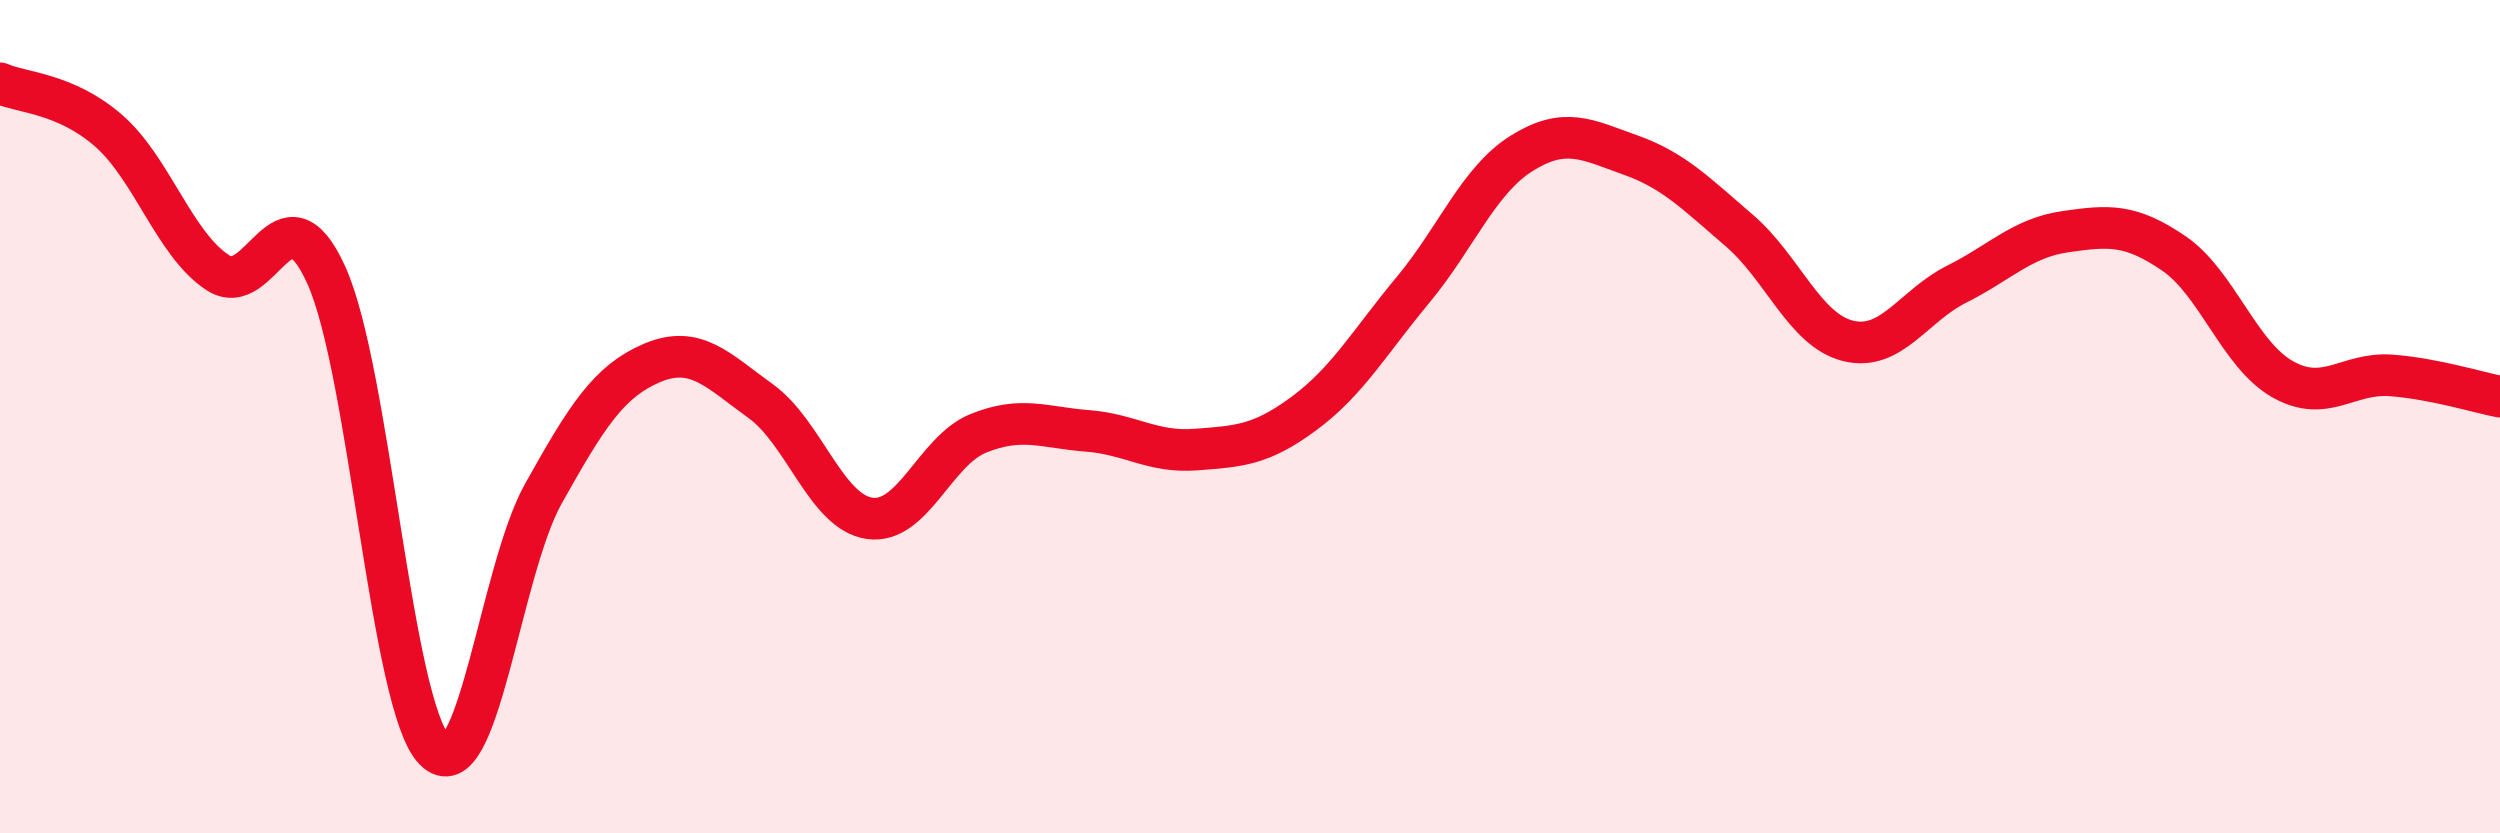
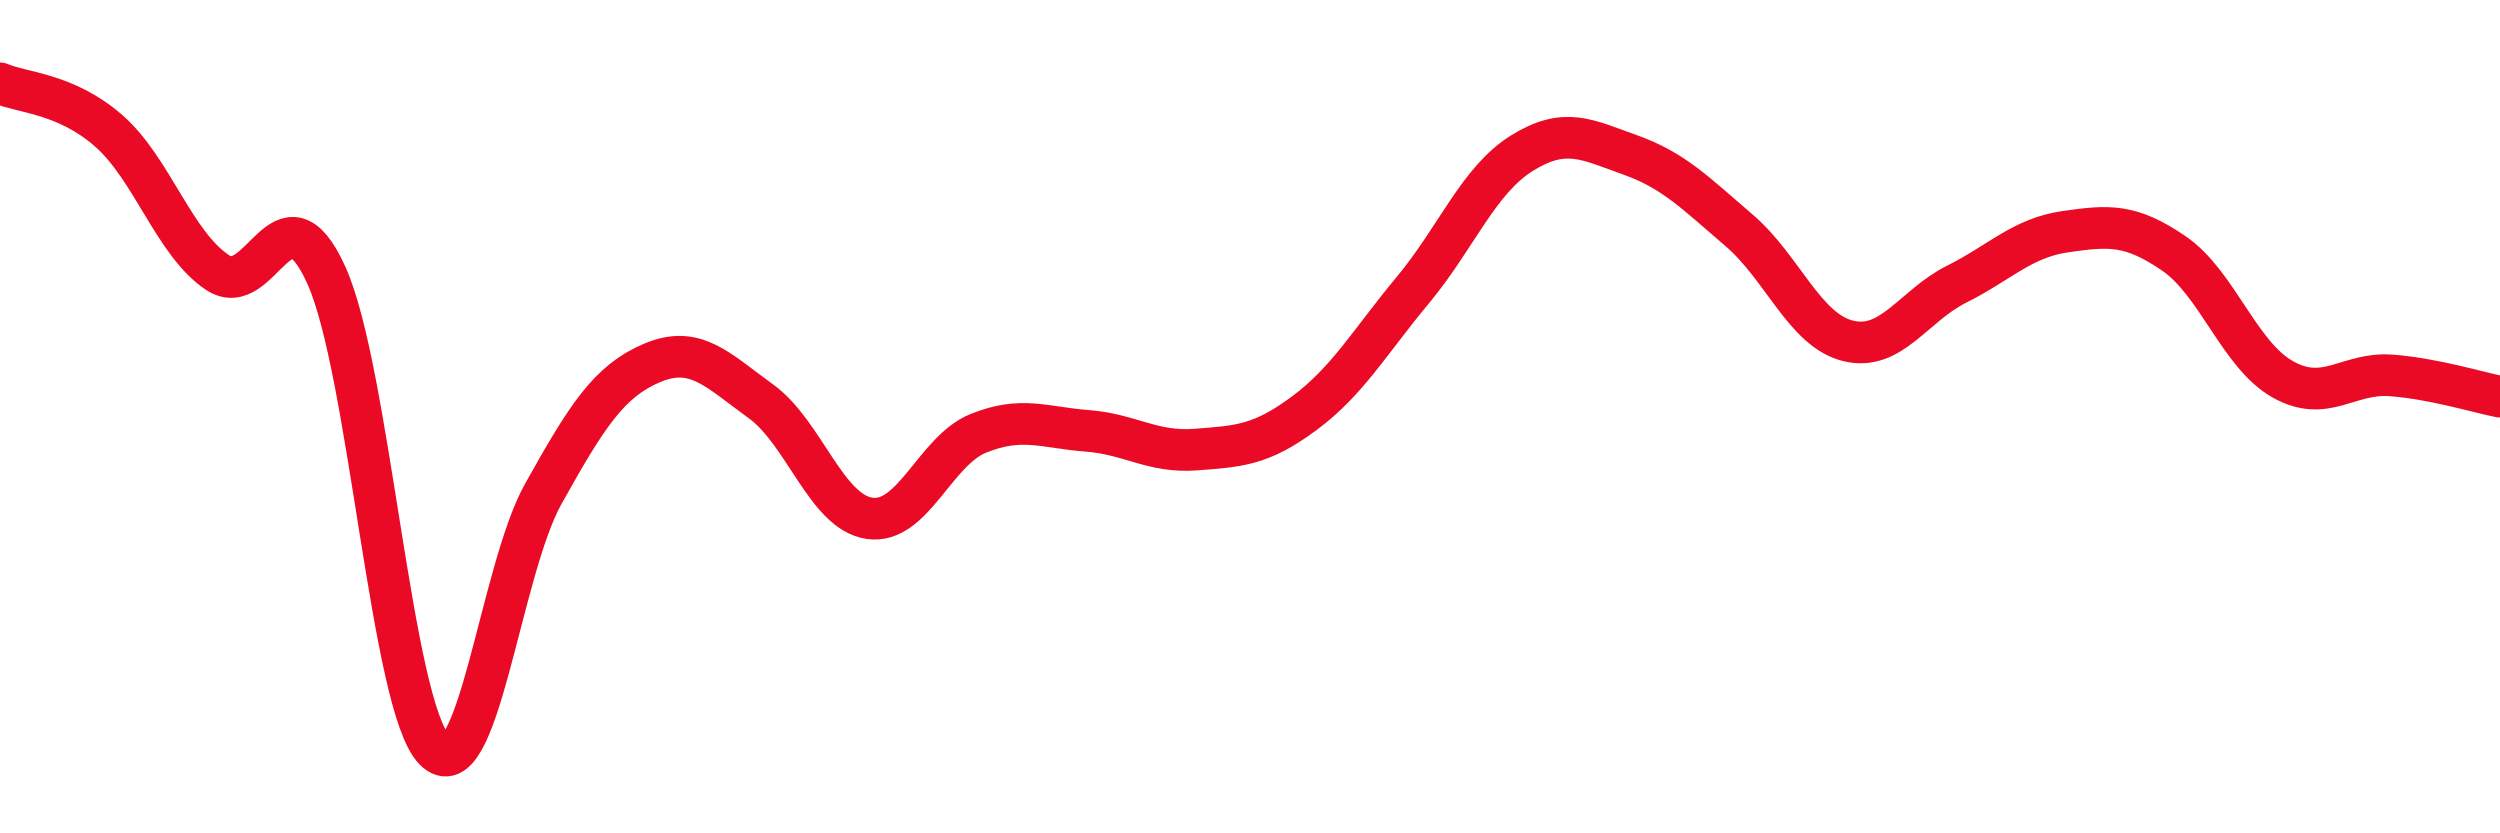
<svg xmlns="http://www.w3.org/2000/svg" width="60" height="20" viewBox="0 0 60 20">
-   <path d="M 0,2 C 0.52,2.23 1.57,2.23 2.61,3.14 C 3.65,4.05 4.18,5.85 5.22,6.54 C 6.26,7.23 6.79,4.31 7.83,6.6 C 8.87,8.89 9.39,16.95 10.43,18 C 11.47,19.05 12,13.71 13.04,11.85 C 14.08,9.99 14.61,9.15 15.65,8.71 C 16.69,8.27 17.22,8.88 18.26,9.63 C 19.3,10.38 19.83,12.29 20.87,12.44 C 21.91,12.59 22.44,10.82 23.48,10.4 C 24.52,9.98 25.05,10.26 26.09,10.34 C 27.13,10.42 27.66,10.87 28.7,10.79 C 29.74,10.71 30.26,10.69 31.3,9.92 C 32.34,9.15 32.87,8.21 33.91,6.96 C 34.95,5.71 35.48,4.33 36.52,3.68 C 37.56,3.03 38.09,3.35 39.13,3.72 C 40.17,4.09 40.7,4.64 41.74,5.53 C 42.78,6.42 43.31,7.92 44.35,8.18 C 45.39,8.44 45.92,7.34 46.96,6.82 C 48,6.3 48.53,5.71 49.57,5.56 C 50.61,5.41 51.13,5.37 52.17,6.08 C 53.21,6.79 53.74,8.51 54.78,9.1 C 55.82,9.69 56.35,8.93 57.39,9.01 C 58.43,9.09 59.48,9.42 60,9.52L60 20L0 20Z" fill="#EB0A25" opacity="0.1" stroke-linecap="round" stroke-linejoin="round" />
  <path d="M 0,2 C 0.52,2.23 1.57,2.23 2.61,3.14 C 3.65,4.05 4.18,5.85 5.22,6.54 C 6.26,7.23 6.79,4.31 7.83,6.6 C 8.87,8.89 9.39,16.95 10.43,18 C 11.47,19.05 12,13.71 13.04,11.85 C 14.08,9.99 14.61,9.15 15.65,8.71 C 16.69,8.27 17.22,8.88 18.26,9.63 C 19.3,10.38 19.83,12.29 20.87,12.44 C 21.91,12.59 22.44,10.82 23.48,10.4 C 24.52,9.98 25.05,10.26 26.09,10.34 C 27.13,10.42 27.66,10.87 28.7,10.79 C 29.74,10.71 30.26,10.69 31.3,9.92 C 32.34,9.15 32.87,8.21 33.91,6.96 C 34.95,5.71 35.48,4.33 36.52,3.68 C 37.56,3.03 38.09,3.35 39.13,3.72 C 40.17,4.09 40.7,4.64 41.74,5.53 C 42.78,6.42 43.31,7.92 44.35,8.18 C 45.39,8.44 45.92,7.34 46.96,6.82 C 48,6.3 48.53,5.71 49.57,5.56 C 50.61,5.41 51.13,5.37 52.17,6.08 C 53.21,6.79 53.74,8.51 54.78,9.1 C 55.82,9.69 56.35,8.93 57.39,9.01 C 58.43,9.09 59.48,9.42 60,9.52" stroke="#EB0A25" stroke-width="1" fill="none" stroke-linecap="round" stroke-linejoin="round" />
</svg>